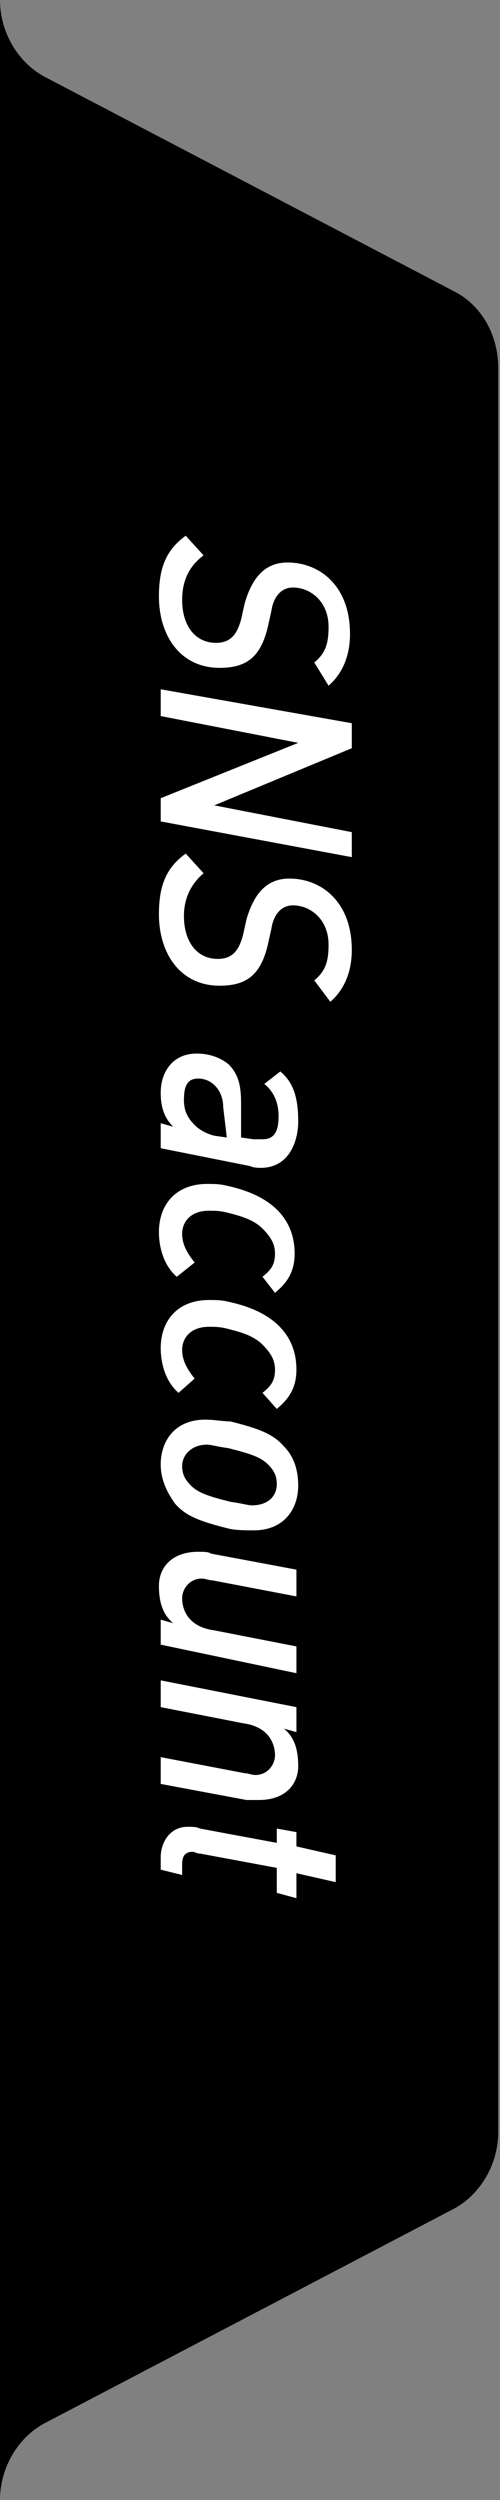
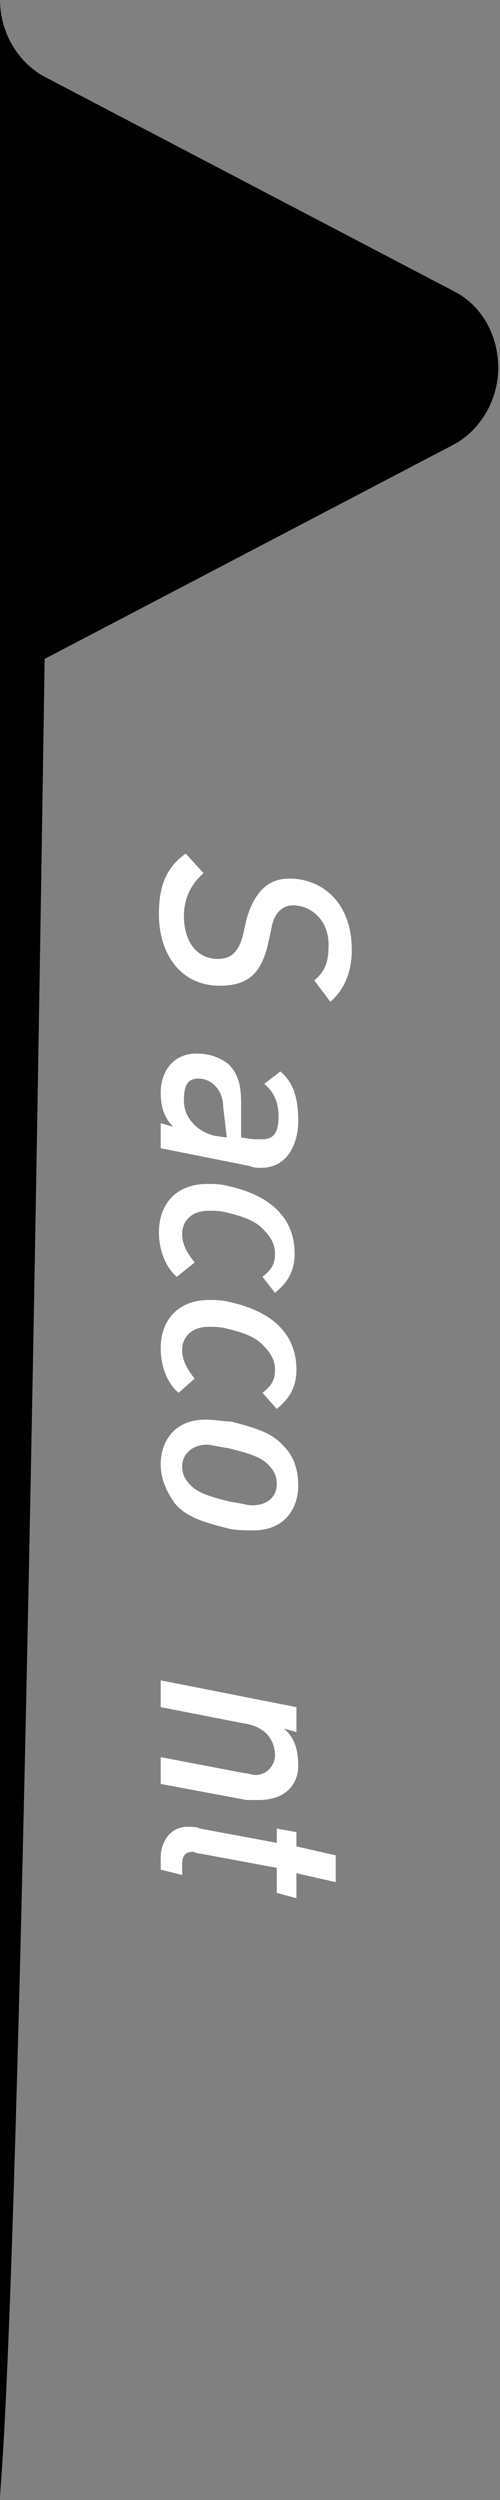
<svg xmlns="http://www.w3.org/2000/svg" version="1.1" id="レイヤー_1" x="0px" y="0px" viewBox="0 0 28 140" style="enable-background:new 0 0 28 140;" xml:space="preserve">
  <rect x="0" y="0" width="28" height="140" fill="#808080" stroke="none" />
  <style type="text/css">
	.st0{fill:#FFFFFF;}
</style>
  <g>
-     <path d="M0,0c0,1.8,1,3.5,2.5,4.3l22.9,12c1.6,0.8,2.5,2.5,2.5,4.3v98.8c0,1.8-1,3.5-2.5,4.3l-22.9,12C1,136.5,0,138.2,0,140V0z" />
-     <path class="st0" d="M17.6,37.1c0.6-0.5,0.8-1,0.8-2c0-1.4-1-2.2-2-2.2c-0.7,0-1.1,0.6-1.2,1.3l-0.2,0.9c-0.4,1.7-1.2,2.3-2.7,2.3   c-2.2,0-3.4-1.8-3.4-4c0-1.6,0.4-2.6,1.5-3.4l1,1.1c-0.8,0.6-1.2,1.4-1.2,2.5c0,1.4,0.7,2.4,1.9,2.4c0.9,0,1.2-0.6,1.4-1.3l0.2-0.9   c0.4-1.4,1.1-2.3,2.4-2.3c1.8,0,3.5,1.3,3.5,4c0,1.2-0.4,2.2-1.2,2.9L17.6,37.1z" />
-     <path class="st0" d="M9,46v-1.3l7.7-3.1L9,40.1v-1.5l10.7,1.9v1.4L12,45.1l7.7,1.5V48L9,46z" />
+     <path d="M0,0c0,1.8,1,3.5,2.5,4.3l22.9,12c1.6,0.8,2.5,2.5,2.5,4.3c0,1.8-1,3.5-2.5,4.3l-22.9,12C1,136.5,0,138.2,0,140V0z" />
    <path class="st0" d="M17.6,54.9c0.6-0.5,0.8-1,0.8-2c0-1.4-1-2.2-2-2.2c-0.7,0-1.1,0.6-1.2,1.3l-0.2,0.9c-0.4,1.7-1.2,2.3-2.7,2.3   c-2.2,0-3.4-1.8-3.4-4c0-1.6,0.4-2.6,1.5-3.4l1,1.1c-0.7,0.6-1.1,1.4-1.1,2.4c0,1.4,0.7,2.4,1.9,2.4c0.9,0,1.2-0.6,1.4-1.3l0.2-0.9   c0.4-1.4,1.1-2.3,2.4-2.3c1.8,0,3.5,1.3,3.5,4c0,1.2-0.4,2.2-1.2,2.9L17.6,54.9z" />
    <path class="st0" d="M14,65.3l-5-1v-1.4l0.7,0.2c-0.5-0.5-0.7-1.1-0.7-1.9c0-1.2,0.7-2.2,2-2.2c0.7,0,1.3,0.2,1.8,0.6   c0.6,0.6,0.7,1.3,0.7,2.2v1.9l0.7,0.1c0.1,0,0.3,0,0.5,0c0.7,0,0.9-0.5,0.9-1.3s-0.3-1.4-0.8-1.8l0.9-0.7c0.7,0.6,1,1.4,1,2.8   c0,1.1-0.5,2.6-2.1,2.6C14.5,65.4,14.2,65.4,14,65.3z M12.5,62c0-0.9-0.6-1.6-1.4-1.6c-0.6,0-0.8,0.4-0.8,1.2c0,0.6,0.2,1,0.6,1.4   c0.3,0.3,0.7,0.5,1.1,0.6l0.7,0.1L12.5,62L12.5,62z" />
    <path class="st0" d="M14.7,71.5c0.5-0.4,0.7-0.7,0.7-1.3c0-0.5-0.2-0.9-0.7-1.4c-0.5-0.5-1.2-0.7-2-0.9c-0.4-0.1-0.7-0.1-1-0.1   c-1,0-1.5,0.6-1.5,1.3c0,0.6,0.3,1.1,0.7,1.6l-1,0.8c-0.7-0.6-1-1.6-1-2.5c0-1.6,1-2.7,2.7-2.7c0.4,0,0.7,0,1.1,0.1   c2.8,0.6,3.8,2.1,3.8,3.8c0,1.1-0.5,1.7-1.1,2.2L14.7,71.5z" />
    <path class="st0" d="M14.7,78c0.5-0.4,0.7-0.7,0.7-1.3c0-0.5-0.2-0.9-0.7-1.4c-0.5-0.5-1.2-0.7-2-0.9c-0.4-0.1-0.7-0.1-1-0.1   c-1,0-1.5,0.6-1.5,1.3c0,0.6,0.3,1.1,0.7,1.6L10,78c-0.7-0.6-1-1.6-1-2.5c0-1.6,1-2.7,2.7-2.7c0.4,0,0.7,0,1.1,0.1   c2.8,0.6,3.8,2.1,3.8,3.8c0,1.1-0.5,1.7-1.1,2.2L14.7,78z" />
    <path class="st0" d="M12.8,85.6c-1.6-0.4-2.4-0.7-3-1.4C9.3,83.5,9,82.8,9,82c0-1.2,0.7-2.5,2.5-2.5c0.5,0,1,0.1,1.4,0.1   c1.6,0.4,2.4,0.7,3,1.4c0.6,0.6,0.8,1.4,0.8,2.2c0,1.2-0.7,2.5-2.5,2.5C13.8,85.7,13.2,85.7,12.8,85.6z M15.5,83.1   c0-0.5-0.2-0.8-0.5-1.1c-0.4-0.4-1-0.6-2.2-0.9c-0.7-0.1-1-0.2-1.2-0.2c-0.9,0-1.4,0.6-1.4,1.2c0,0.5,0.2,0.8,0.5,1.1   c0.4,0.4,1,0.6,2.2,0.9c0.7,0.1,1,0.2,1.2,0.2C15,84.3,15.5,83.8,15.5,83.1z" />
-     <path class="st0" d="M9,92.1v-1.4l0.7,0.2c-0.6-0.5-0.8-1.2-0.8-2.1c0-1,0.7-1.9,2.2-1.9c0.3,0,0.6,0,0.7,0.1l4.8,0.9v1.5l-4.7-0.9   c-0.2,0-0.4-0.1-0.6-0.1c-0.7,0-1.1,0.6-1.1,1.1c0,0.6,0.3,1.6,1.8,1.8l4.6,0.9v1.5L9,92.1z" />
    <path class="st0" d="M13.8,100.8L9,99.9v-1.5l4.7,0.9c0.2,0,0.4,0.1,0.6,0.1c0.7,0,1.1-0.6,1.1-1.1c0-0.6-0.3-1.6-1.8-1.8L9,95.6   v-1.5l7.6,1.5V97l-0.7-0.2c0.6,0.5,0.8,1.2,0.8,2.1c0,1-0.7,1.9-2.2,1.9C14.3,100.8,14,100.8,13.8,100.8z" />
    <path class="st0" d="M15.5,106v-1.4l-4.3-0.8c-0.2,0-0.3-0.1-0.4-0.1c-0.4,0-0.6,0.2-0.6,0.7v0.6l-1.2-0.3V104   c0-0.8,0.5-1.7,1.5-1.7c0.3,0,0.5,0,0.7,0.1l4.3,0.8v-0.8l1.1,0.2v0.8l2.2,0.5v1.5l-2.2-0.5v1.4L15.5,106z" />
  </g>
</svg>